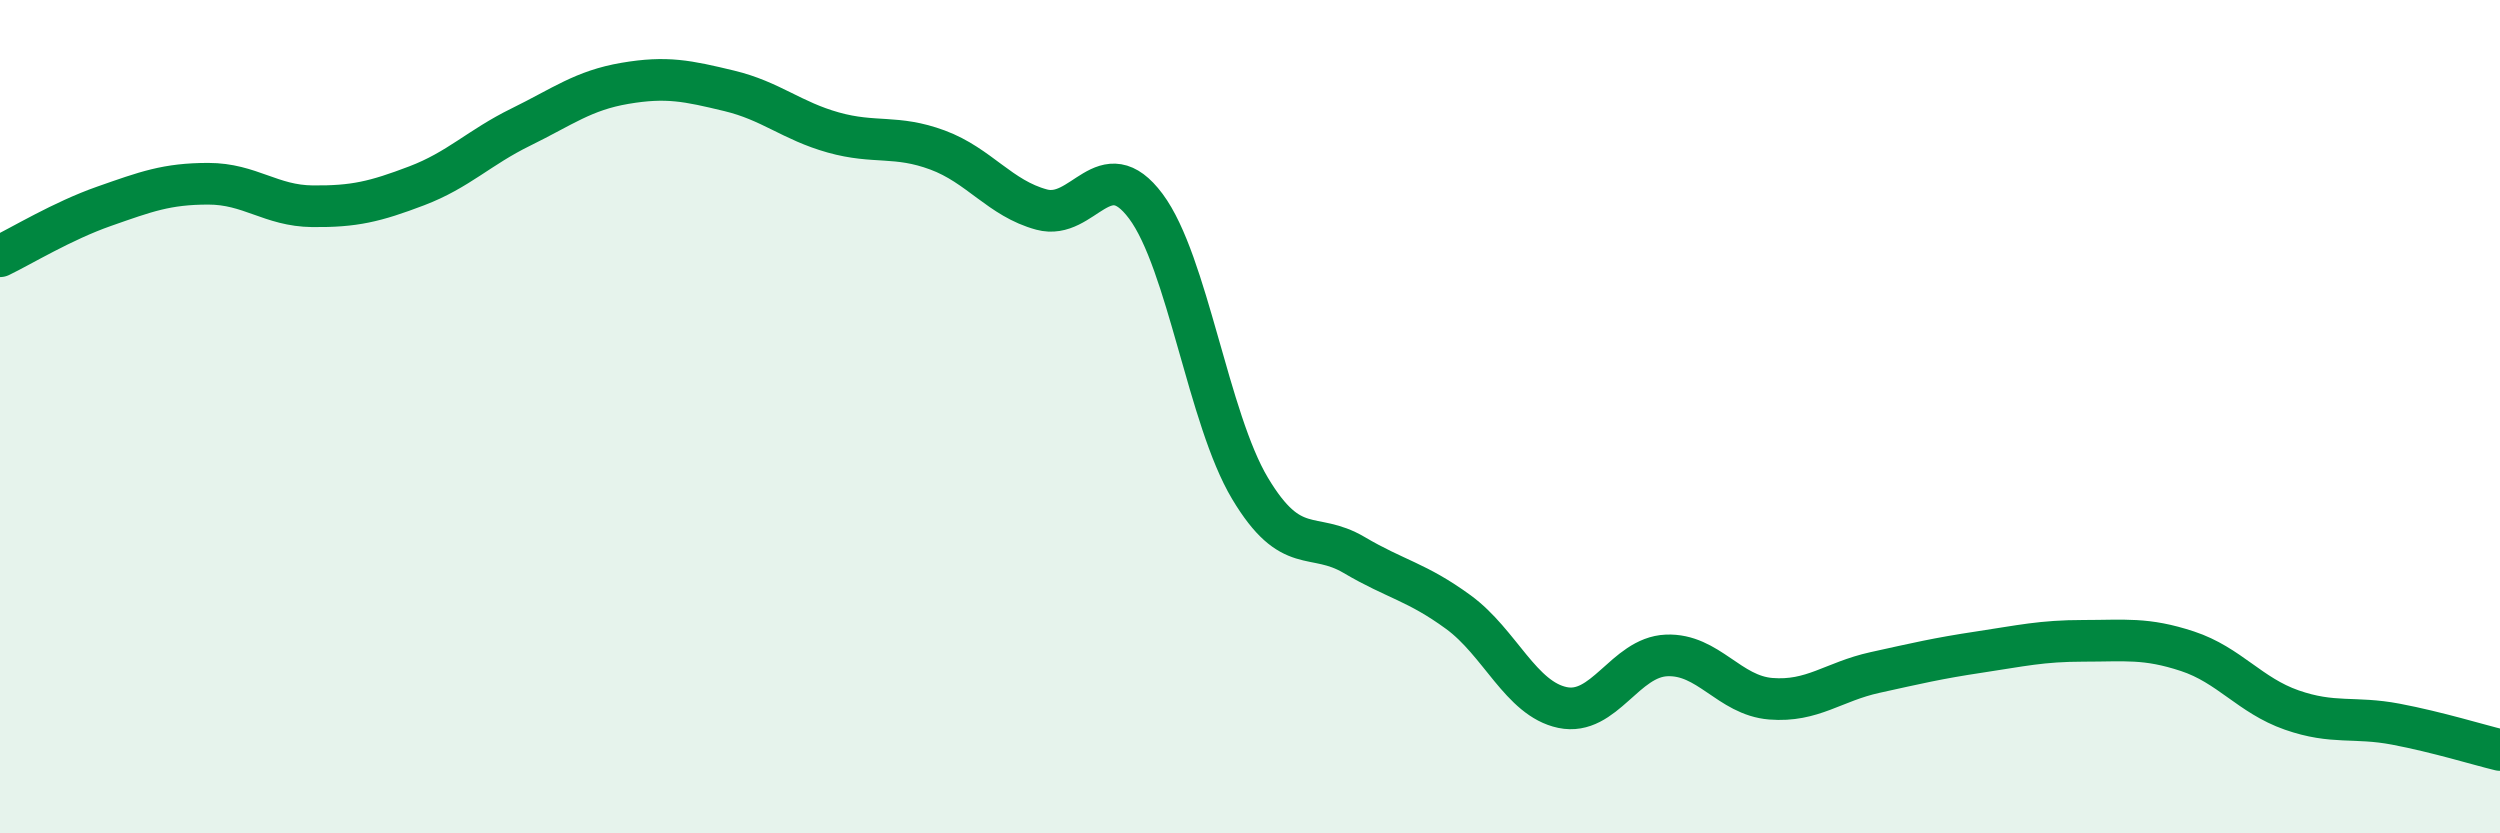
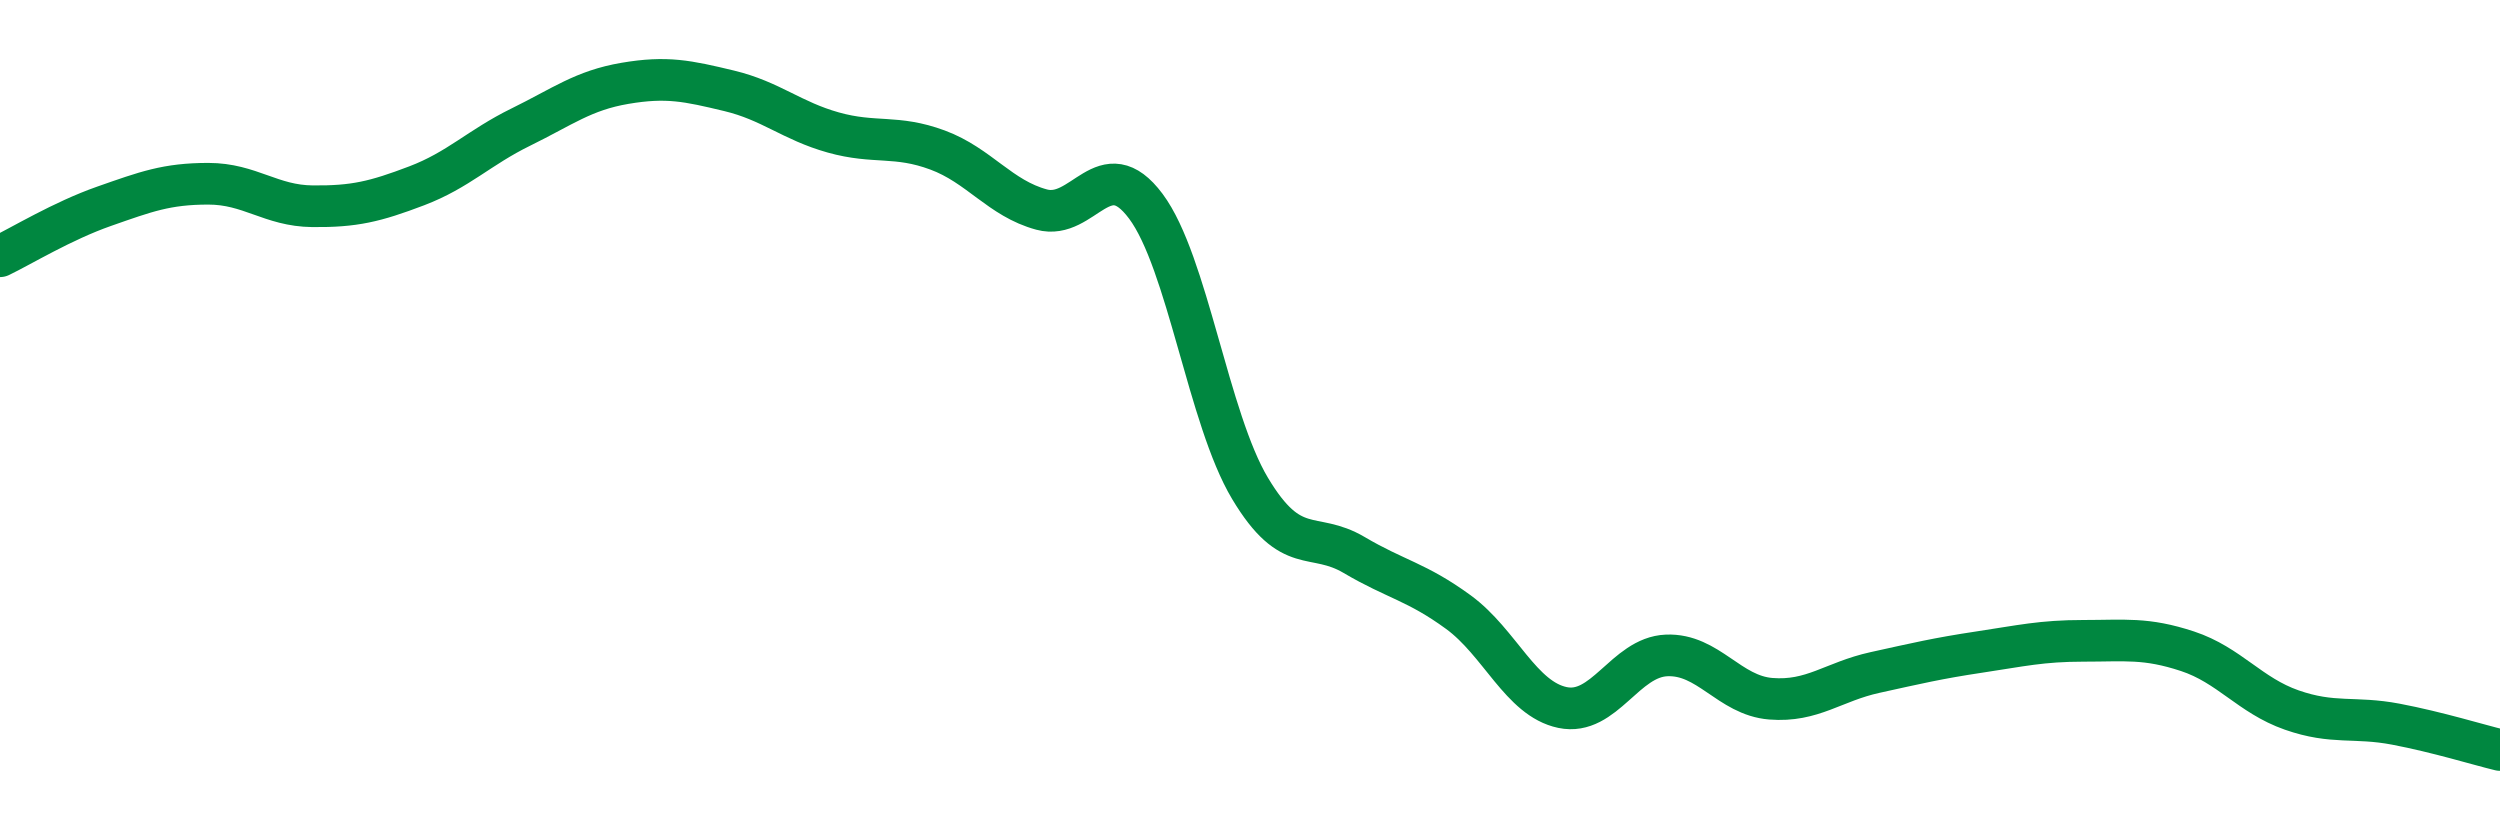
<svg xmlns="http://www.w3.org/2000/svg" width="60" height="20" viewBox="0 0 60 20">
-   <path d="M 0,6.15 C 0.5,5.91 1.5,5.3 2.5,4.95 C 3.5,4.6 4,4.41 5,4.41 C 6,4.41 6.5,4.94 7.5,4.95 C 8.5,4.96 9,4.84 10,4.46 C 11,4.08 11.5,3.54 12.5,3.05 C 13.5,2.56 14,2.17 15,2 C 16,1.83 16.5,1.94 17.5,2.18 C 18.5,2.42 19,2.9 20,3.18 C 21,3.46 21.5,3.23 22.5,3.6 C 23.5,3.97 24,4.76 25,5.03 C 26,5.3 26.5,3.61 27.5,4.95 C 28.5,6.29 29,10.05 30,11.72 C 31,13.39 31.5,12.73 32.5,13.32 C 33.5,13.91 34,13.96 35,14.69 C 36,15.42 36.5,16.77 37.5,16.98 C 38.5,17.19 39,15.77 40,15.73 C 41,15.69 41.5,16.69 42.5,16.77 C 43.5,16.85 44,16.36 45,16.14 C 46,15.92 46.5,15.8 47.5,15.65 C 48.5,15.5 49,15.38 50,15.38 C 51,15.38 51.5,15.3 52.5,15.63 C 53.5,15.96 54,16.69 55,17.04 C 56,17.39 56.5,17.19 57.5,17.38 C 58.5,17.57 59.5,17.88 60,18L60 20L0 20Z" fill="#008740" opacity="0.1" stroke-linecap="round" stroke-linejoin="round" />
  <path d="M 0,6.15 C 0.5,5.91 1.5,5.3 2.5,4.95 C 3.5,4.6 4,4.41 5,4.41 C 6,4.41 6.5,4.94 7.5,4.95 C 8.5,4.96 9,4.84 10,4.46 C 11,4.08 11.5,3.54 12.5,3.05 C 13.5,2.56 14,2.17 15,2 C 16,1.83 16.5,1.94 17.5,2.18 C 18.5,2.42 19,2.9 20,3.18 C 21,3.46 21.5,3.23 22.5,3.6 C 23.5,3.97 24,4.76 25,5.03 C 26,5.3 26.5,3.61 27.5,4.95 C 28.5,6.29 29,10.05 30,11.72 C 31,13.39 31.5,12.73 32.5,13.32 C 33.5,13.91 34,13.96 35,14.69 C 36,15.42 36.5,16.77 37.5,16.98 C 38.5,17.19 39,15.77 40,15.73 C 41,15.69 41.5,16.69 42.5,16.77 C 43.5,16.85 44,16.36 45,16.14 C 46,15.92 46.5,15.8 47.5,15.65 C 48.5,15.5 49,15.38 50,15.38 C 51,15.38 51.5,15.3 52.5,15.63 C 53.5,15.96 54,16.69 55,17.04 C 56,17.39 56.5,17.19 57.5,17.38 C 58.5,17.57 59.5,17.88 60,18" stroke="#008740" stroke-width="1" fill="none" stroke-linecap="round" stroke-linejoin="round" />
</svg>